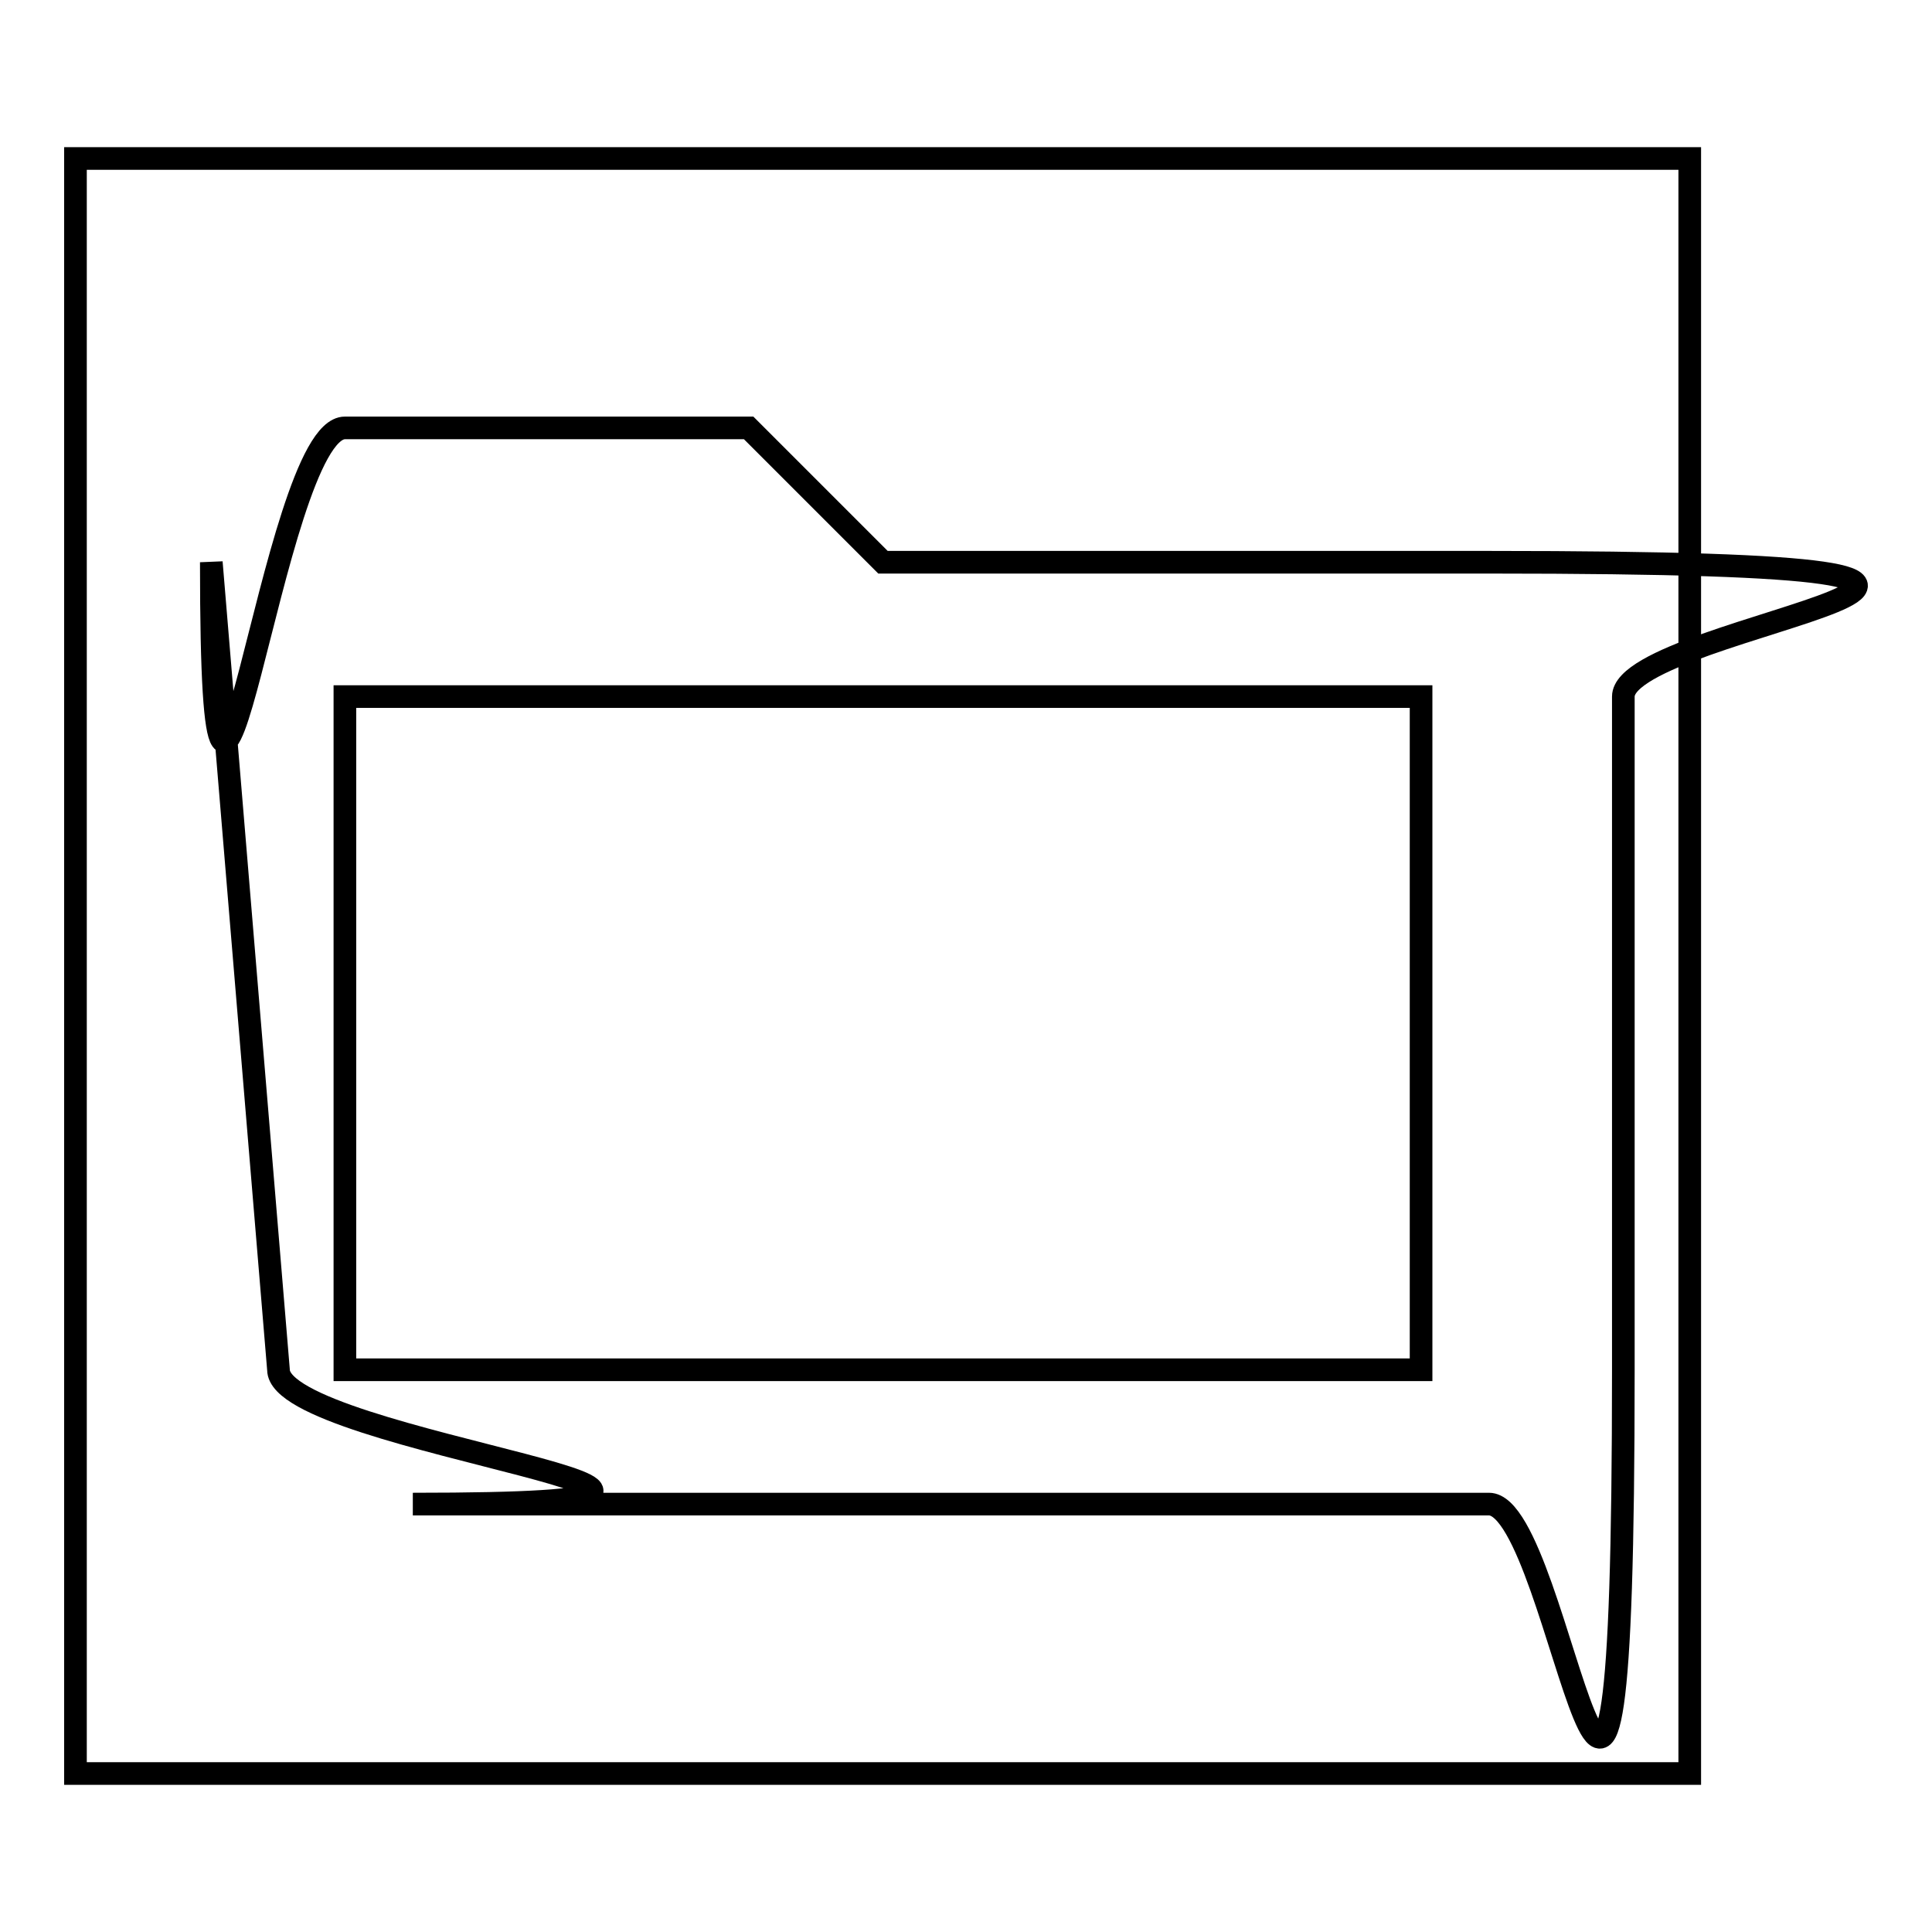
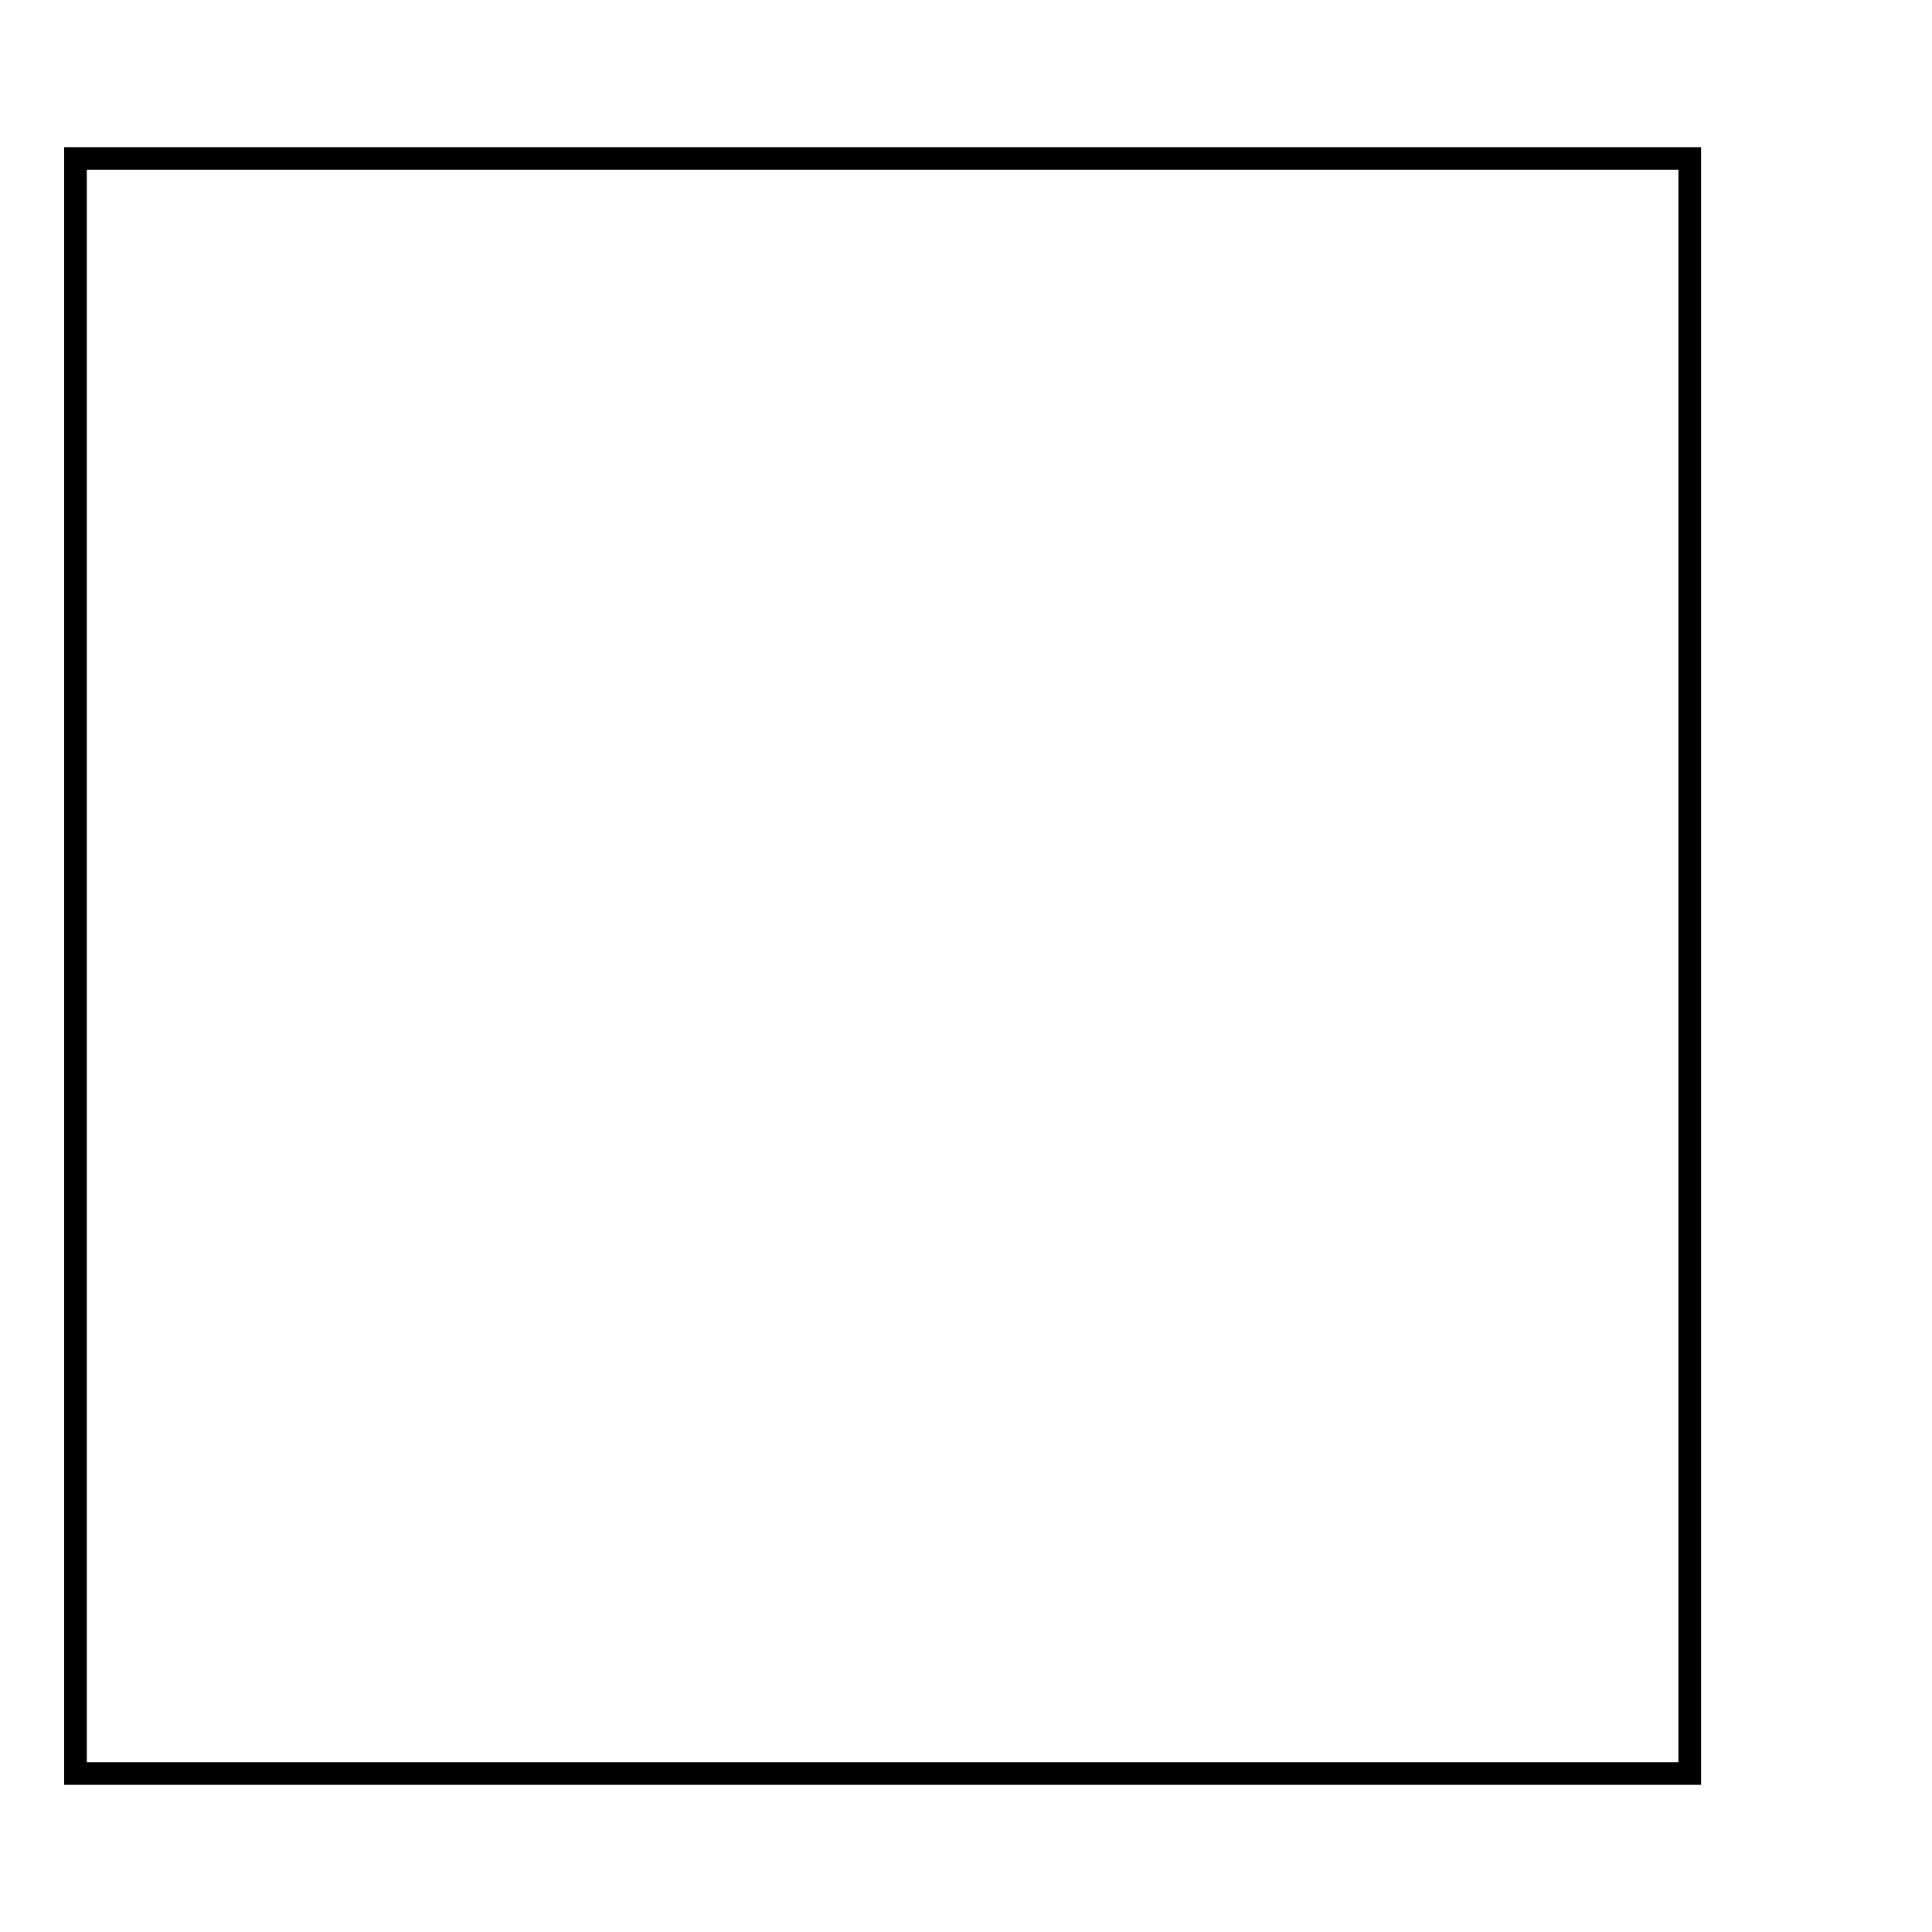
<svg xmlns="http://www.w3.org/2000/svg" version="1.1" x="0px" y="0px" viewBox="0 0 256 256" enable-background="new 0 0 256 256" xml:space="preserve">
  <g>
    <g>
      <path stroke-width="3" fill-opacity="0" stroke="#000000" d="M10,21h213.9V235H10V21z" />
-       <path stroke-width="3" fill-opacity="0" stroke="#000000" d="M188.3,74.5H117L99.2,56.7H45.7c-9.8,0-17.7,80.2-17.7,17.8l8.9,107c0,9.8,80.2,17.8,17.8,17.8h142.6c9.8,0,17.8,80.2,17.8-17.8V92.3c0-9.8,80.2-17.8-17.8-17.8H188.3z M188.3,181.5H45.7V92.3h142.6V181.5L188.3,181.5z" />
    </g>
  </g>
</svg>